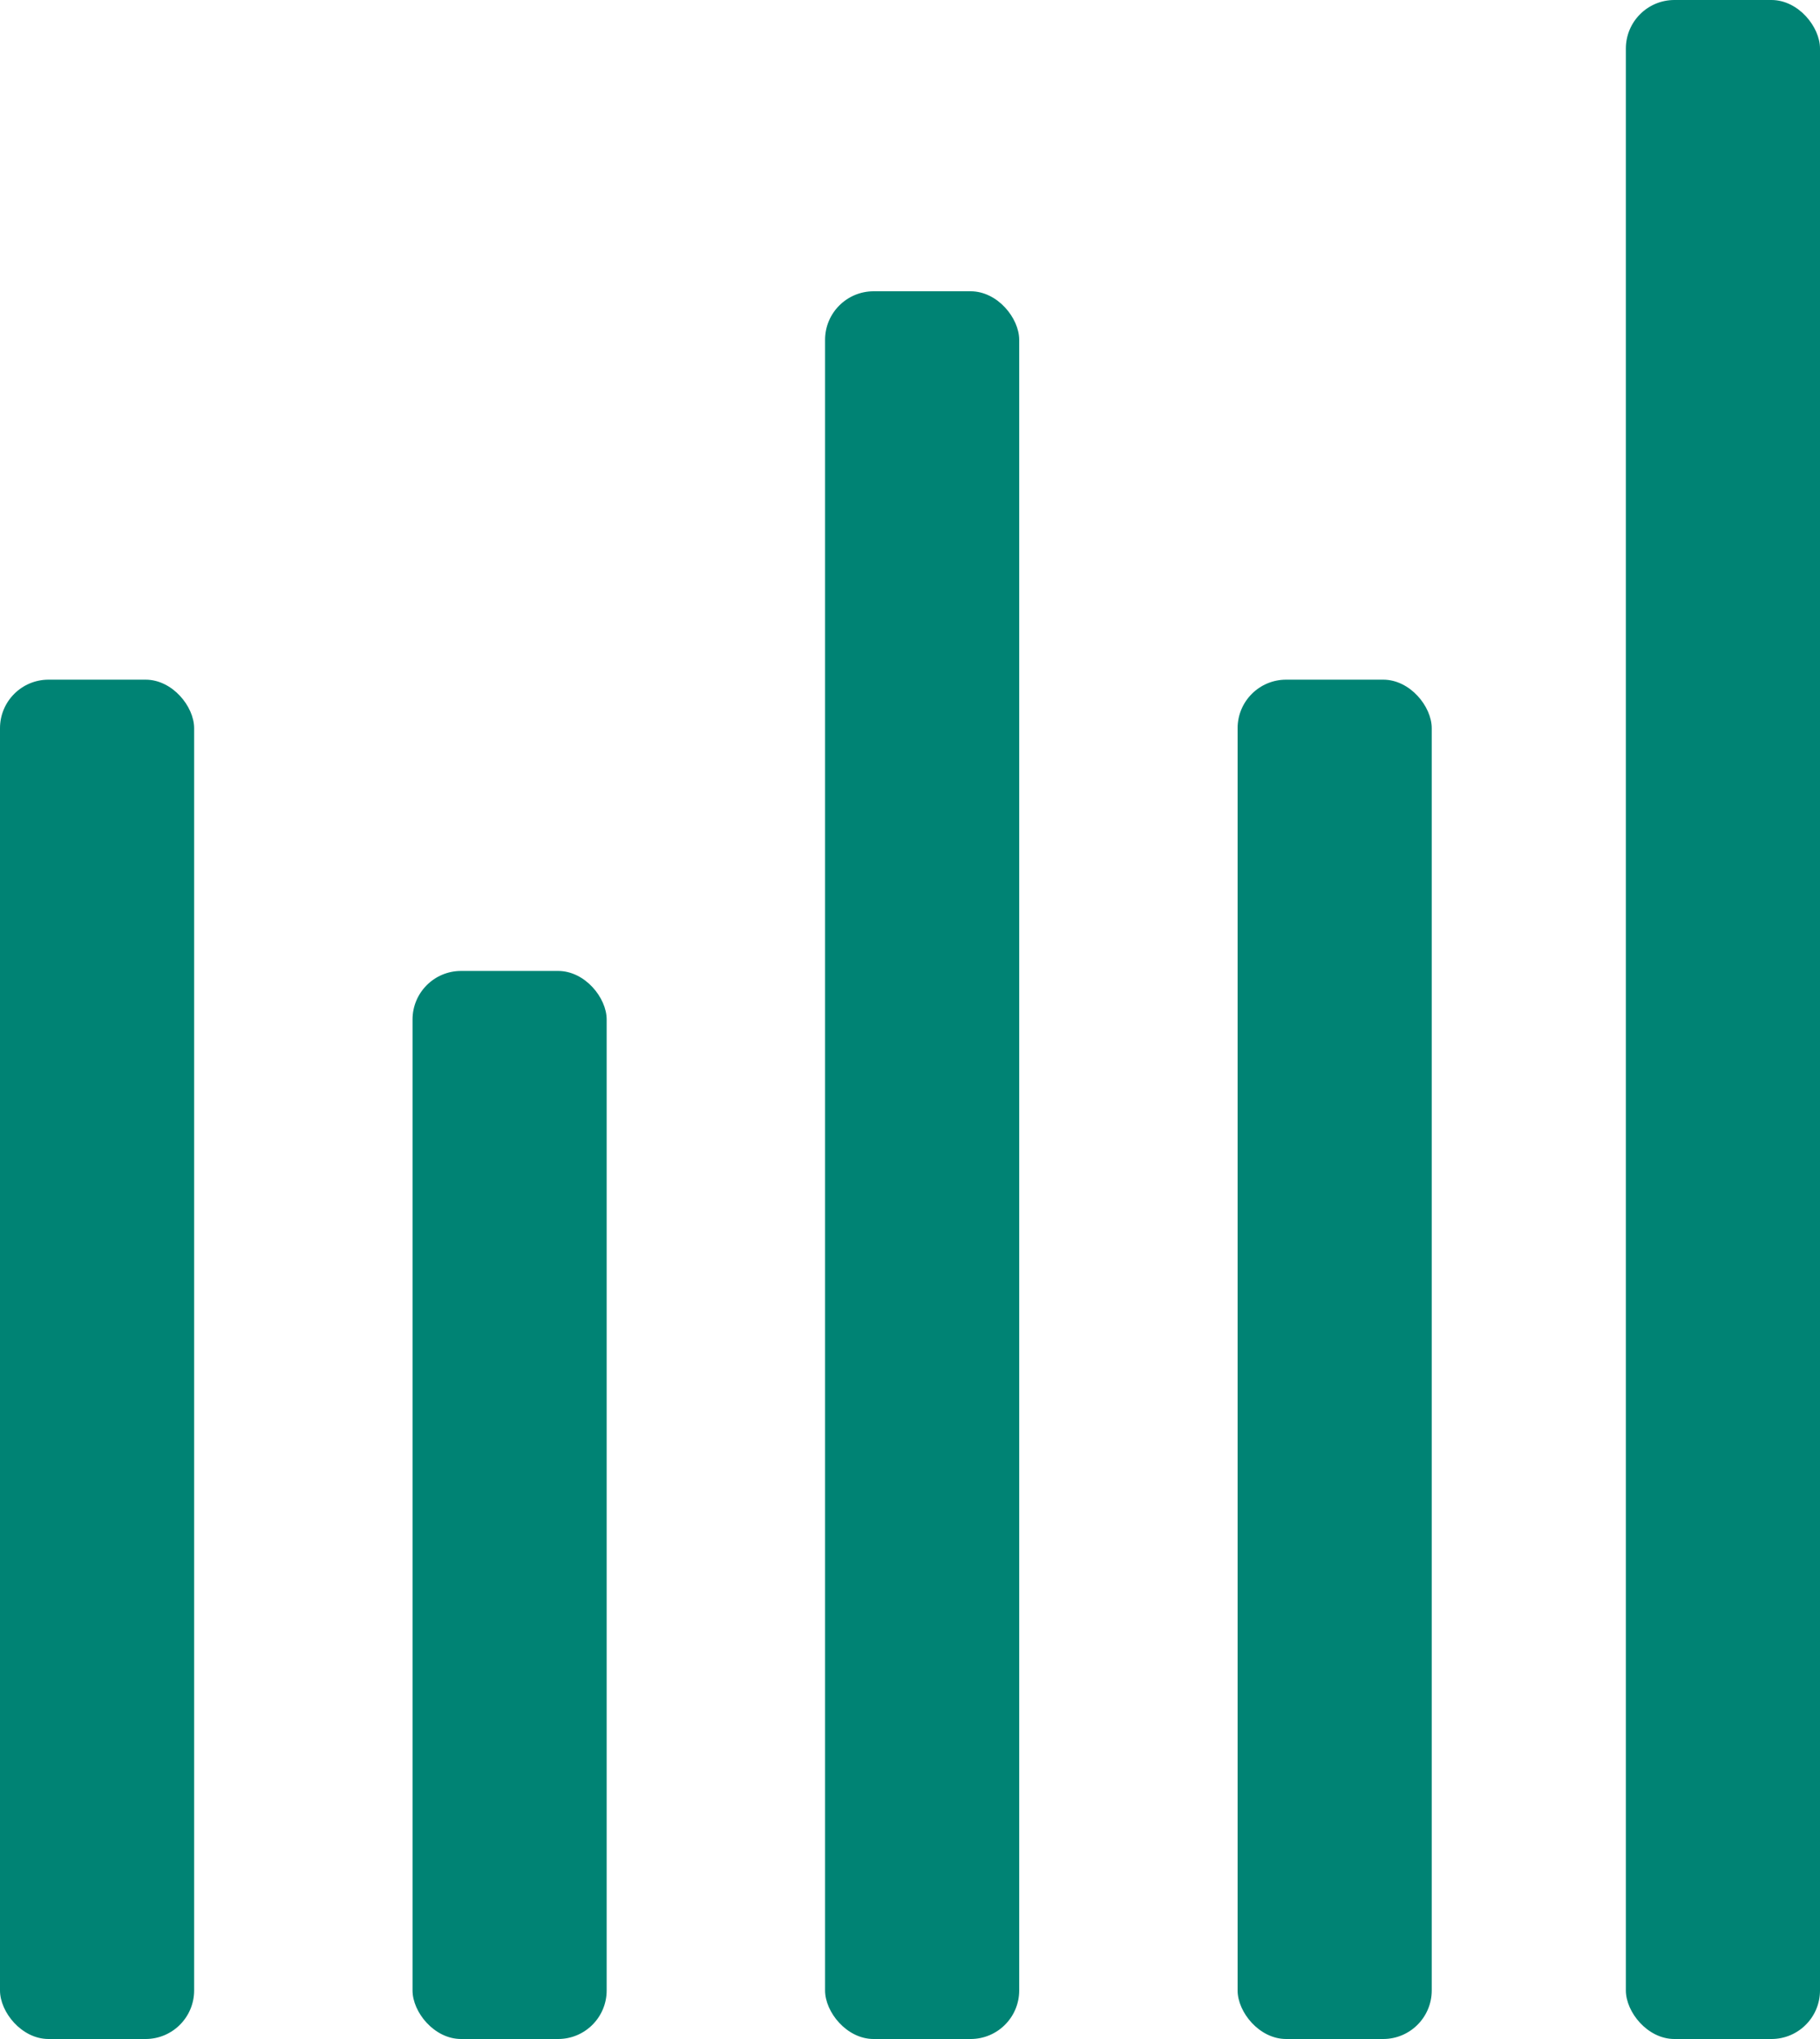
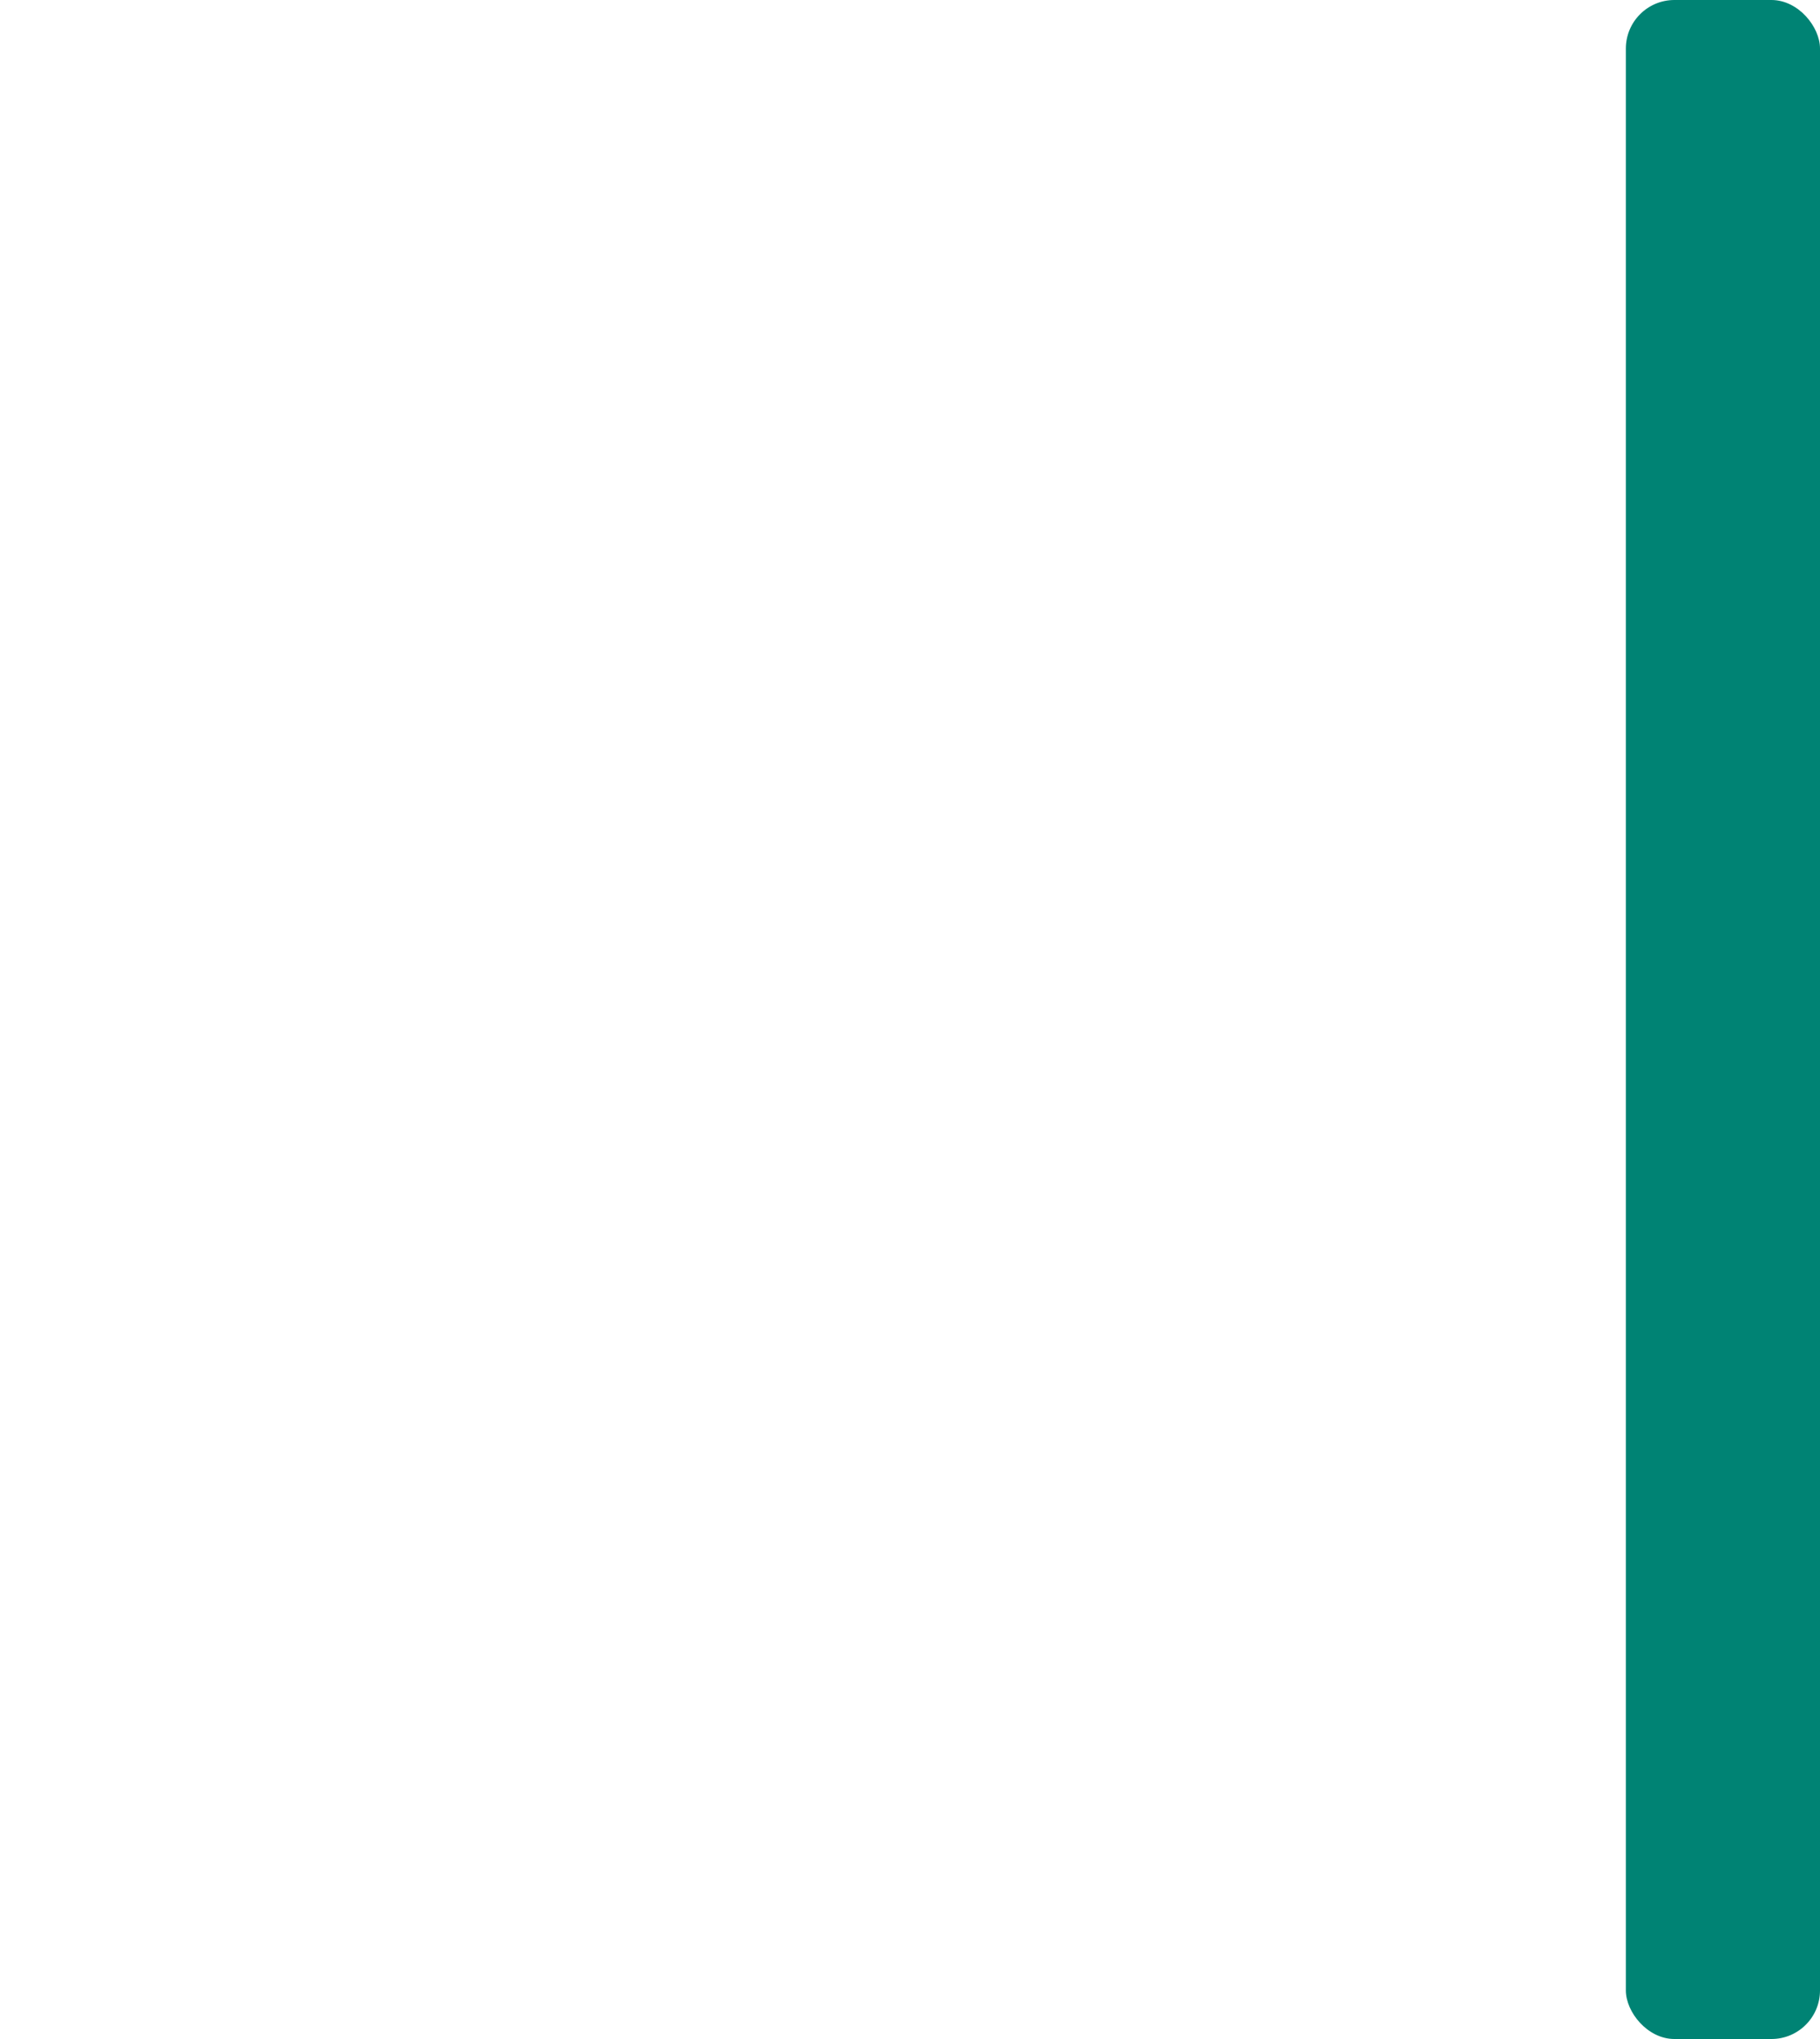
<svg xmlns="http://www.w3.org/2000/svg" width="75" height="84" fill="none">
-   <rect width="8" height="56" y="28" fill="#008374" rx="2" />
-   <rect width="8" height="44" x="17" y="40" fill="#008374" rx="2" />
-   <rect width="8" height="72" x="34" y="12" fill="#008374" rx="2" />
-   <rect width="8" height="56" x="51" y="28" fill="#008374" rx="2" />
  <rect width="8" height="84" x="67" fill="#008374" rx="2" />
</svg>